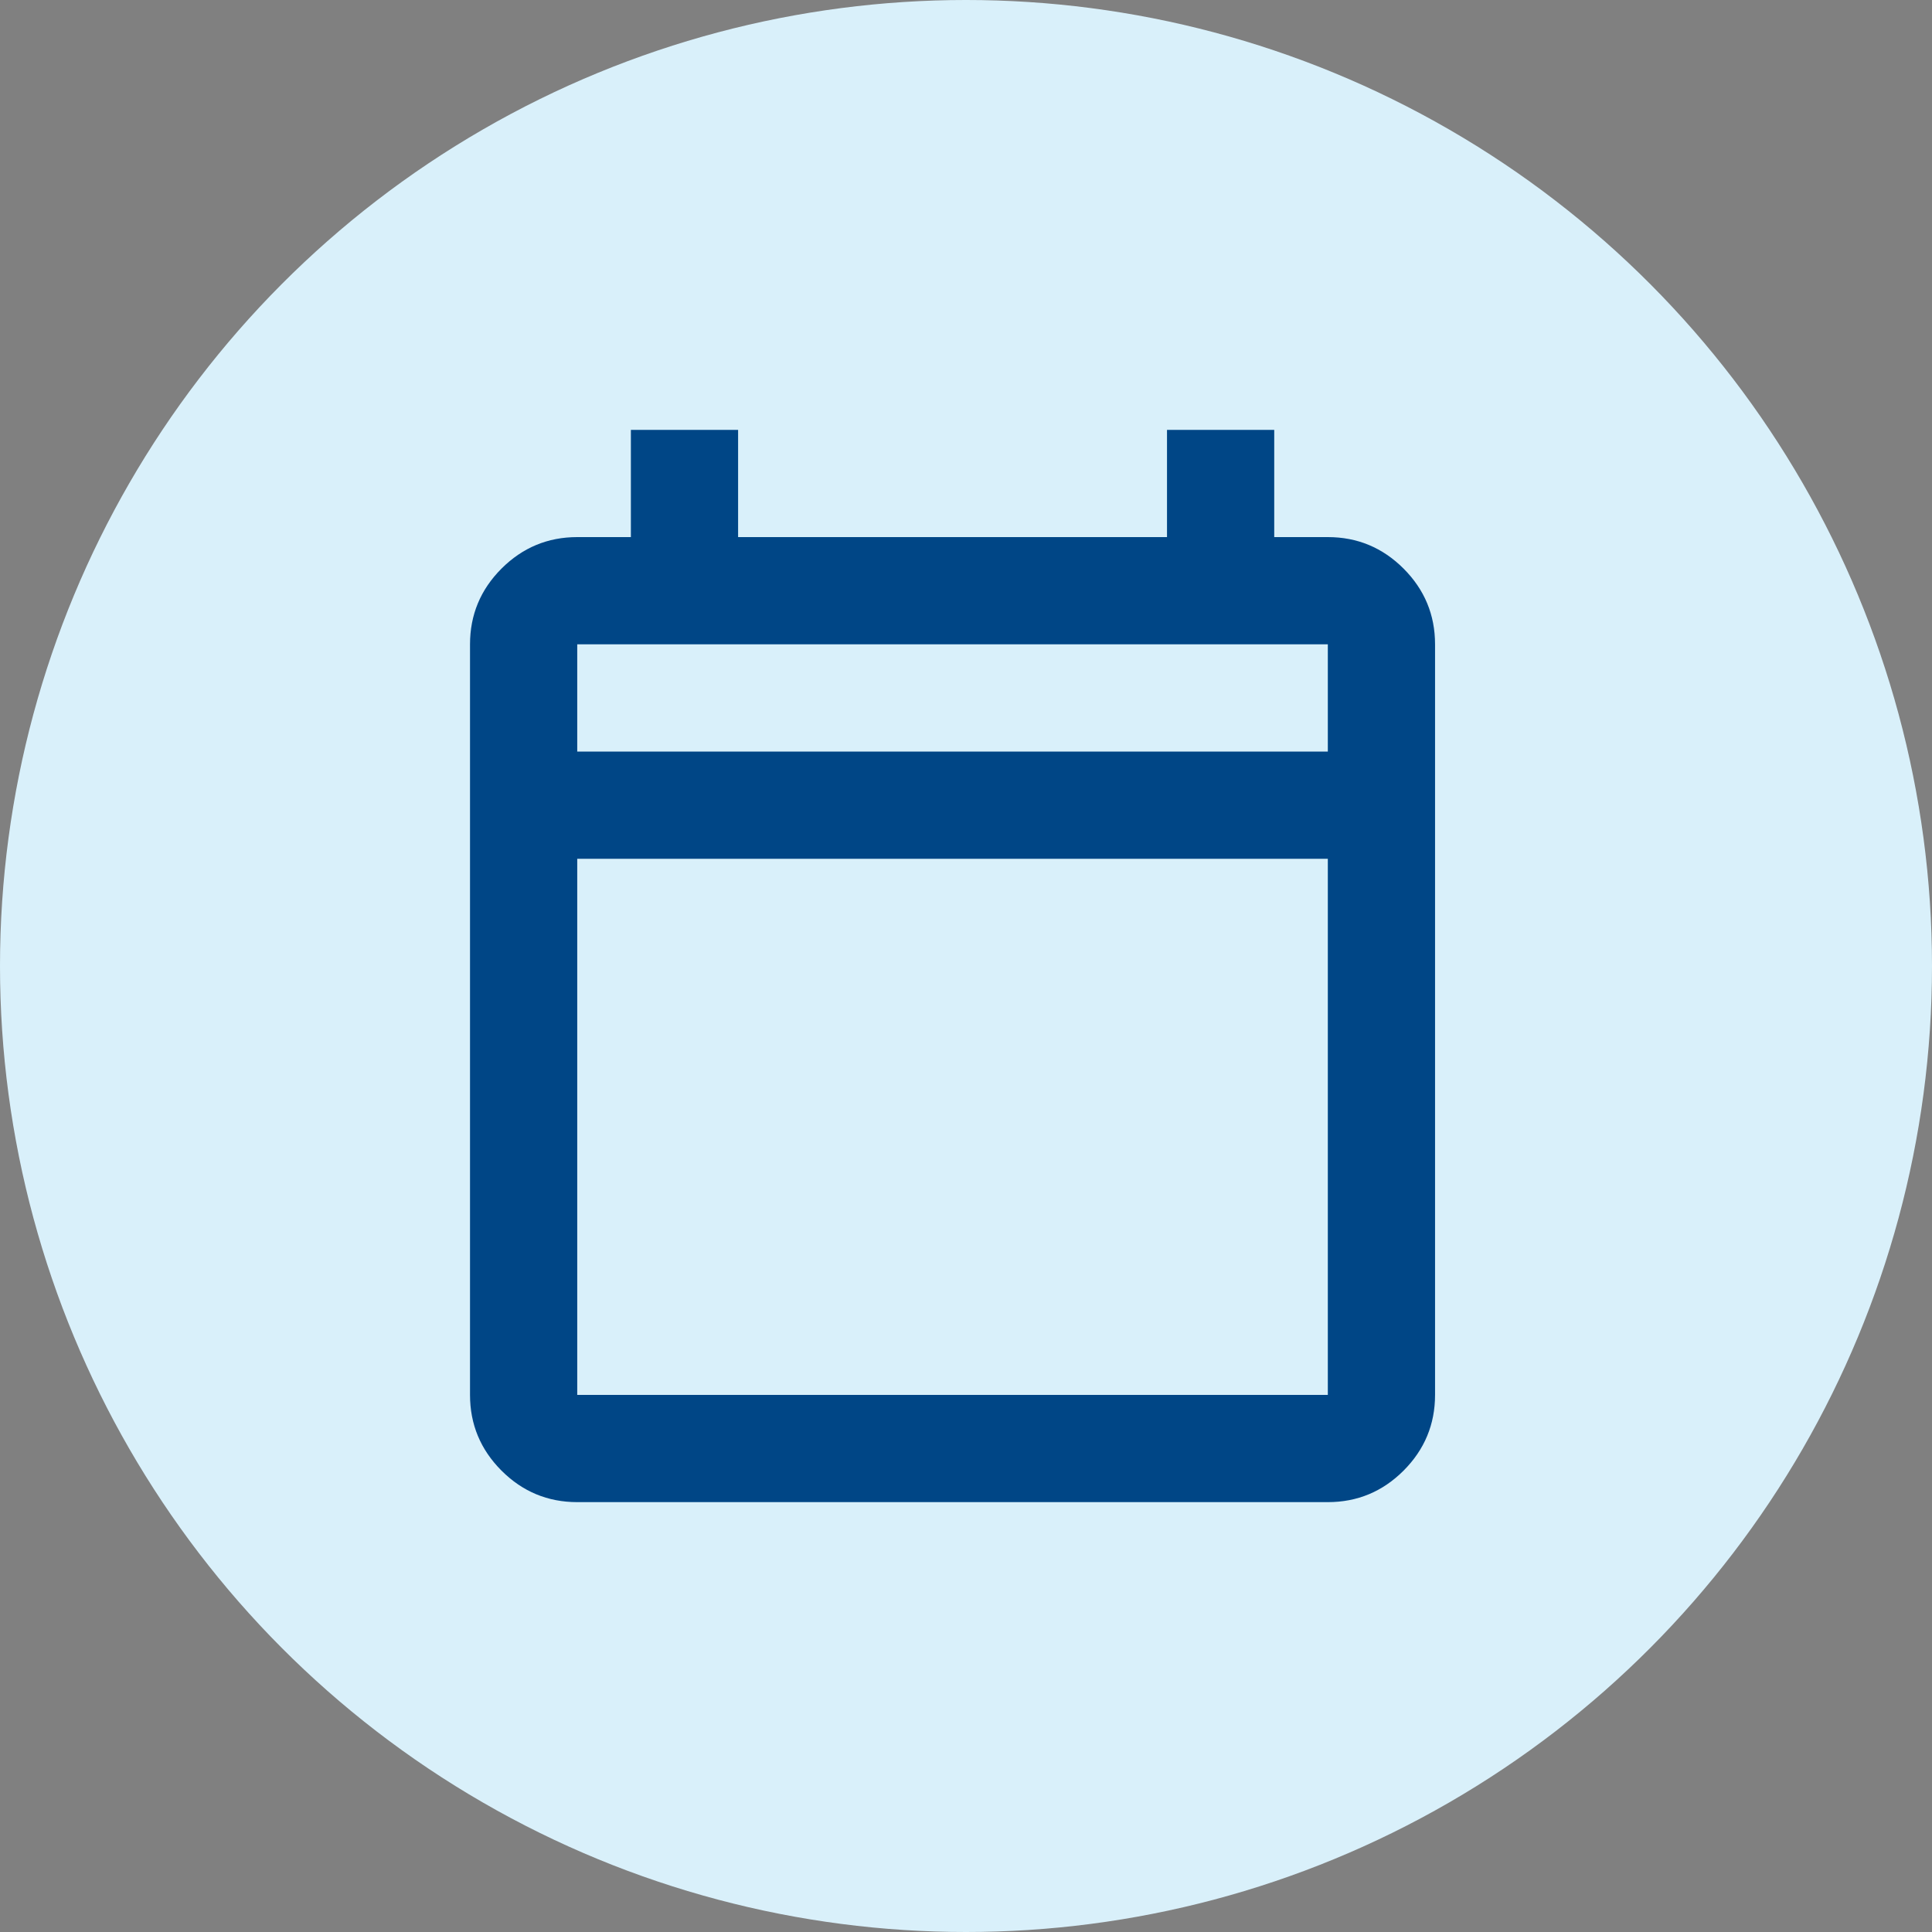
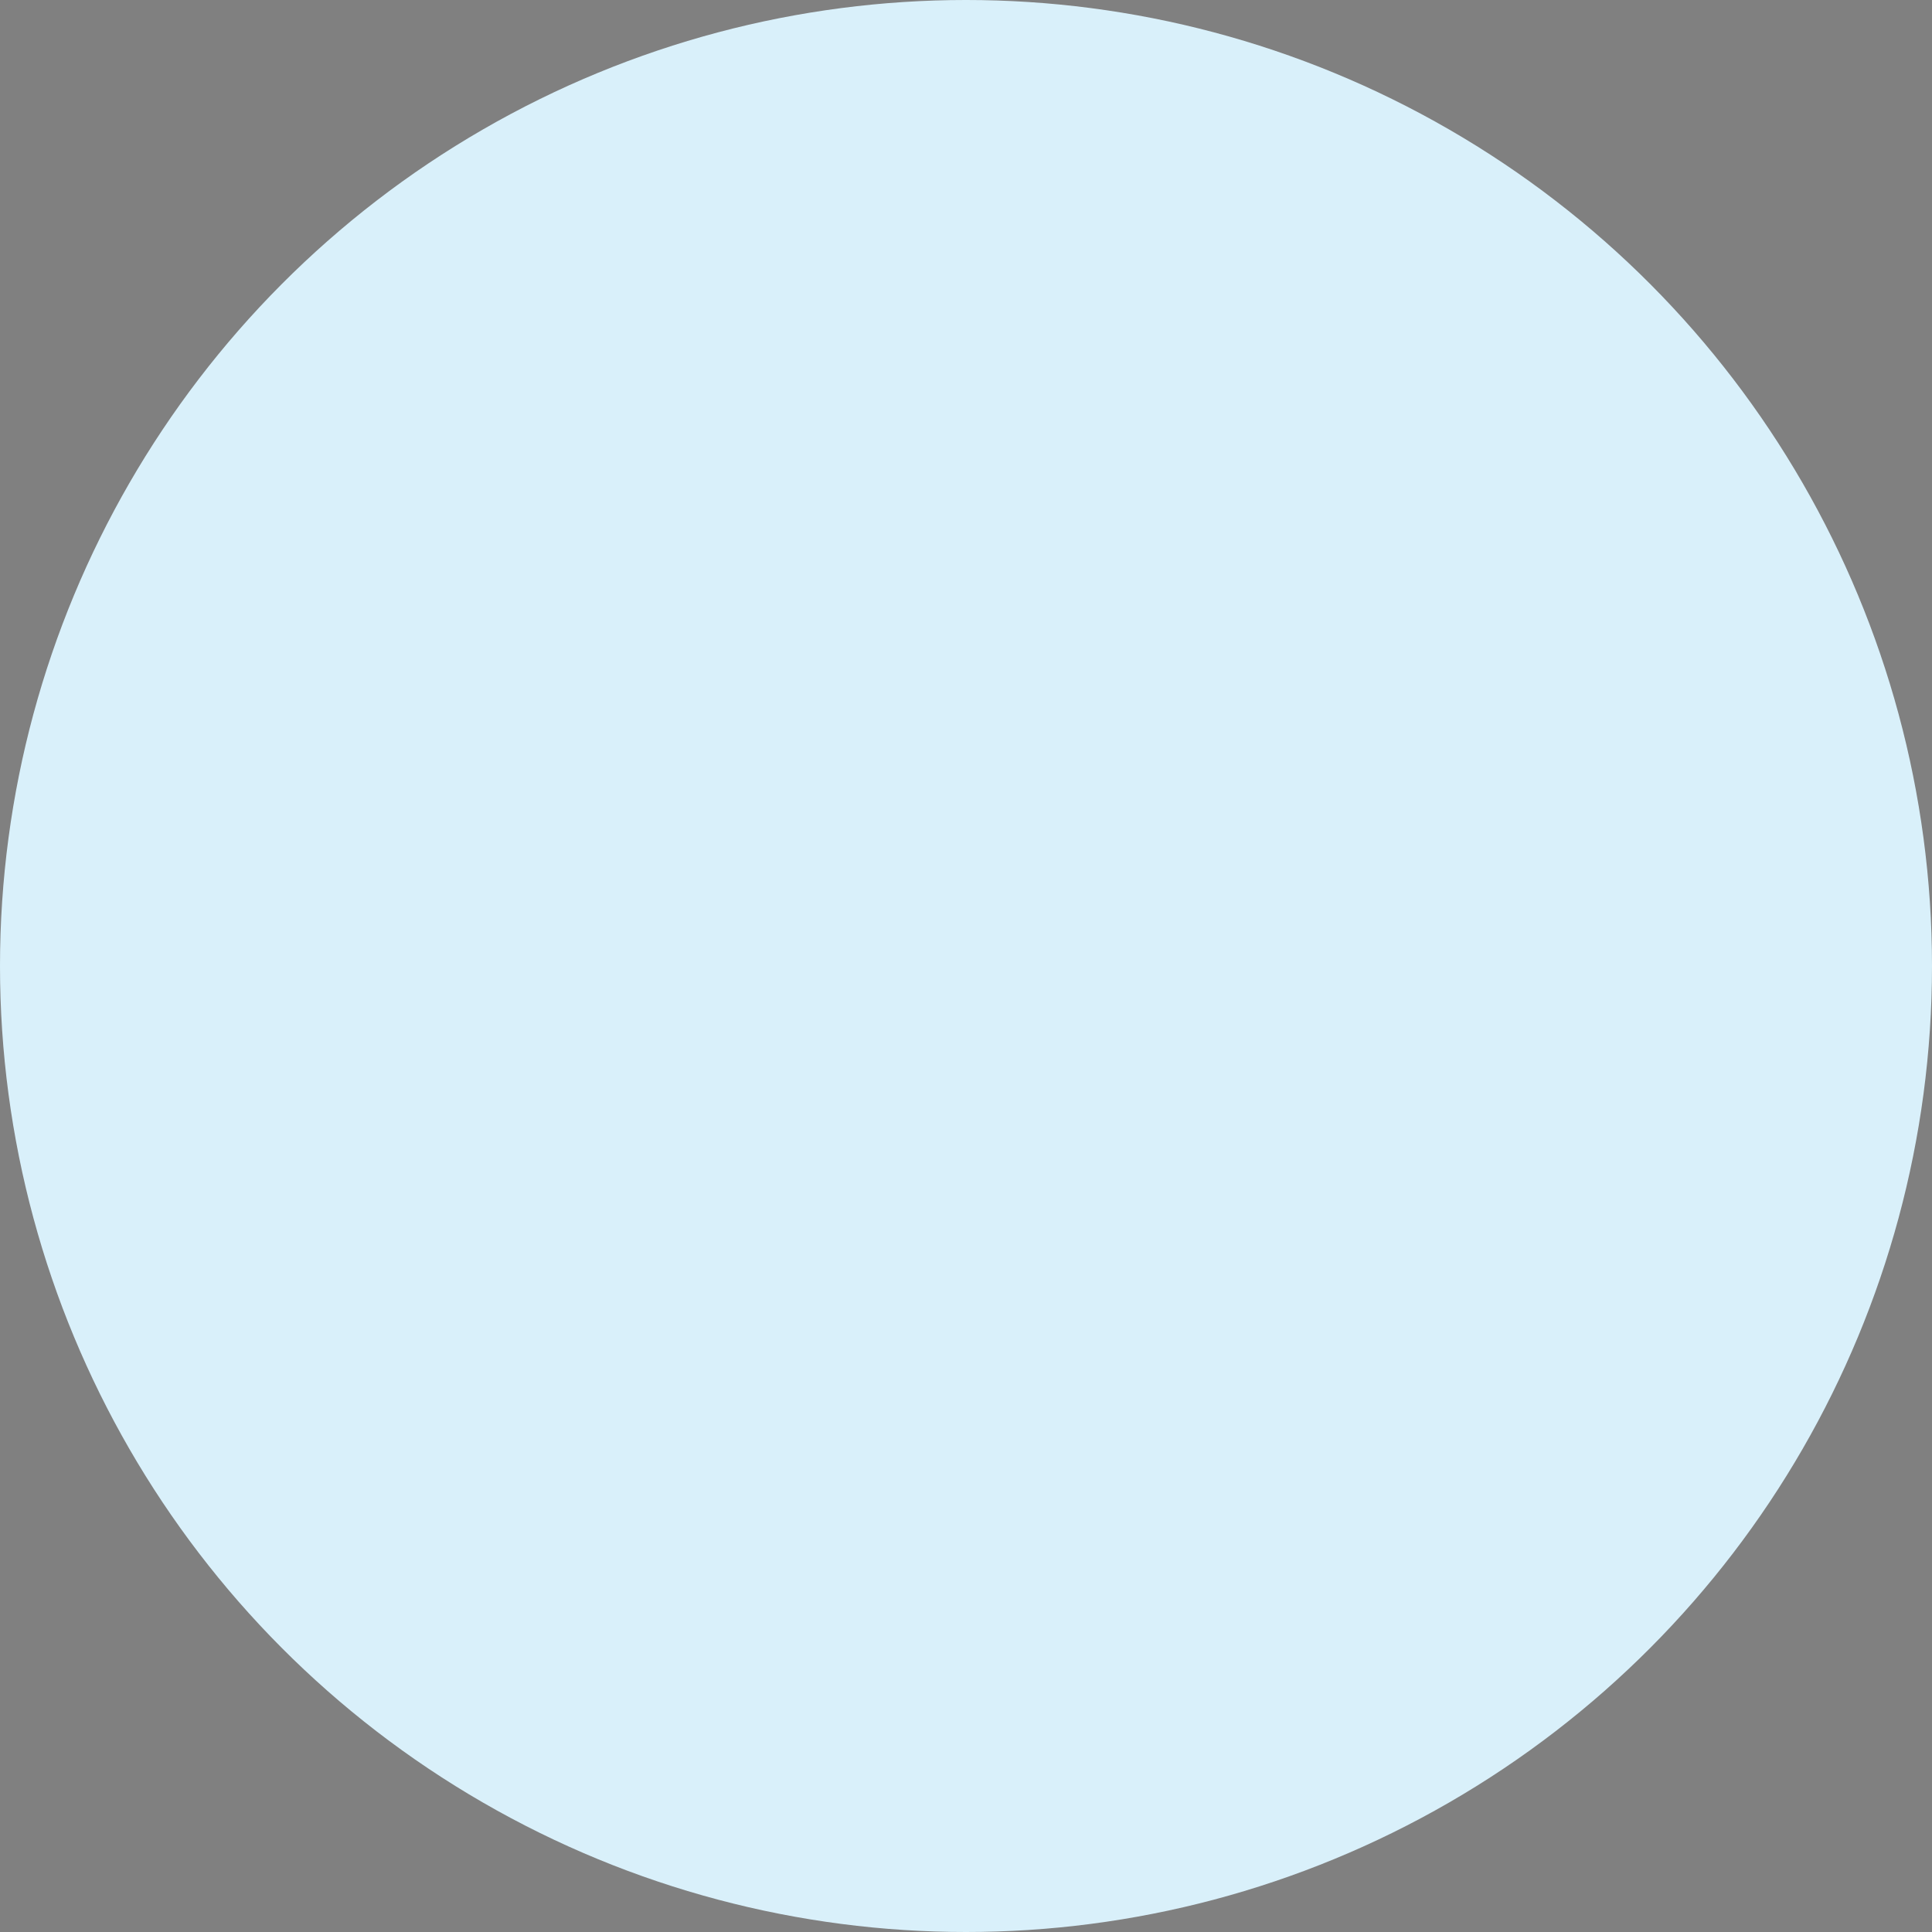
<svg xmlns="http://www.w3.org/2000/svg" width="50" height="50" viewBox="0 0 50 50" fill="none">
  <rect x="0" y="0" width="50" height="50" fill="#808080" stroke="none" />
  <circle cx="25" cy="25" r="25" fill="#D9F0FA" />
-   <path d="M14.939 38.875C14.176 38.875 13.523 38.603 12.979 38.06C12.436 37.516 12.164 36.863 12.164 36.1V16.675C12.164 15.912 12.436 15.259 12.979 14.715C13.523 14.172 14.176 13.9 14.939 13.9H16.327V11.125H19.102V13.9H30.202V11.125H32.977V13.9H34.364C35.127 13.9 35.781 14.172 36.324 14.715C36.867 15.259 37.139 15.912 37.139 16.675V36.1C37.139 36.863 36.867 37.516 36.324 38.06C35.781 38.603 35.127 38.875 34.364 38.875H14.939ZM14.939 36.1H34.364V22.225H14.939V36.1ZM14.939 19.45H34.364V16.675H14.939V19.45Z" fill="#004686" />
</svg>